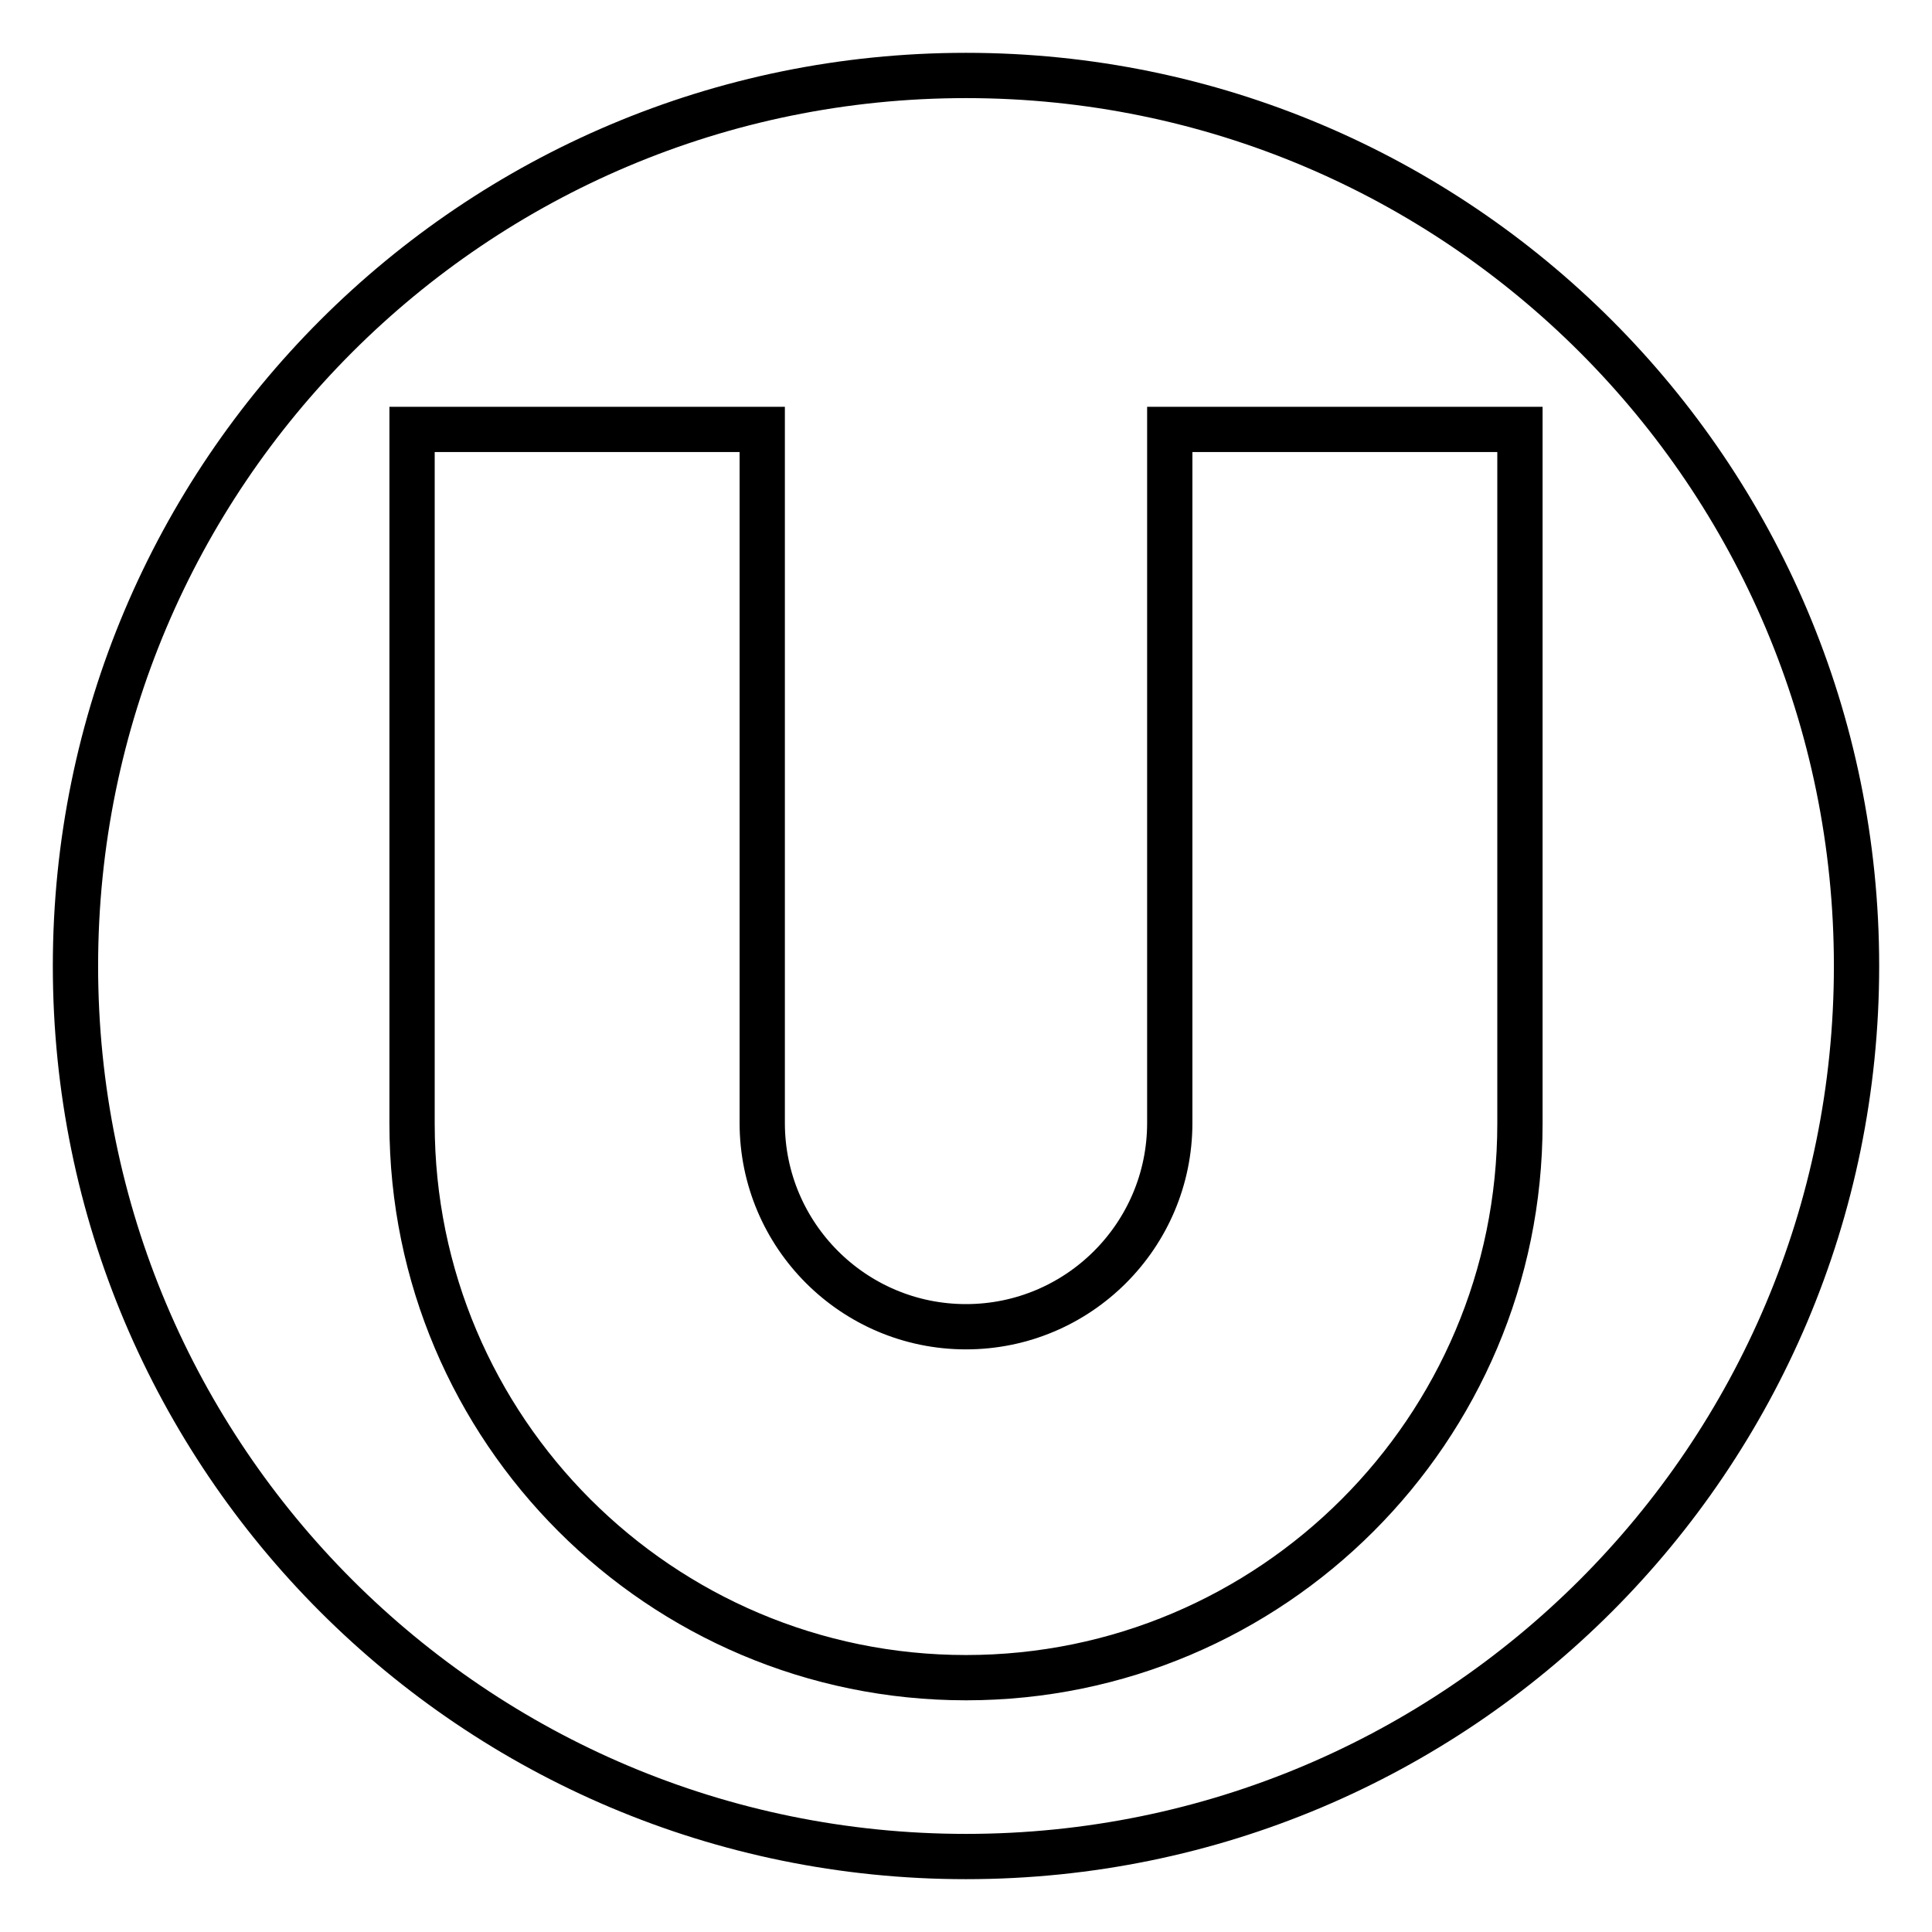
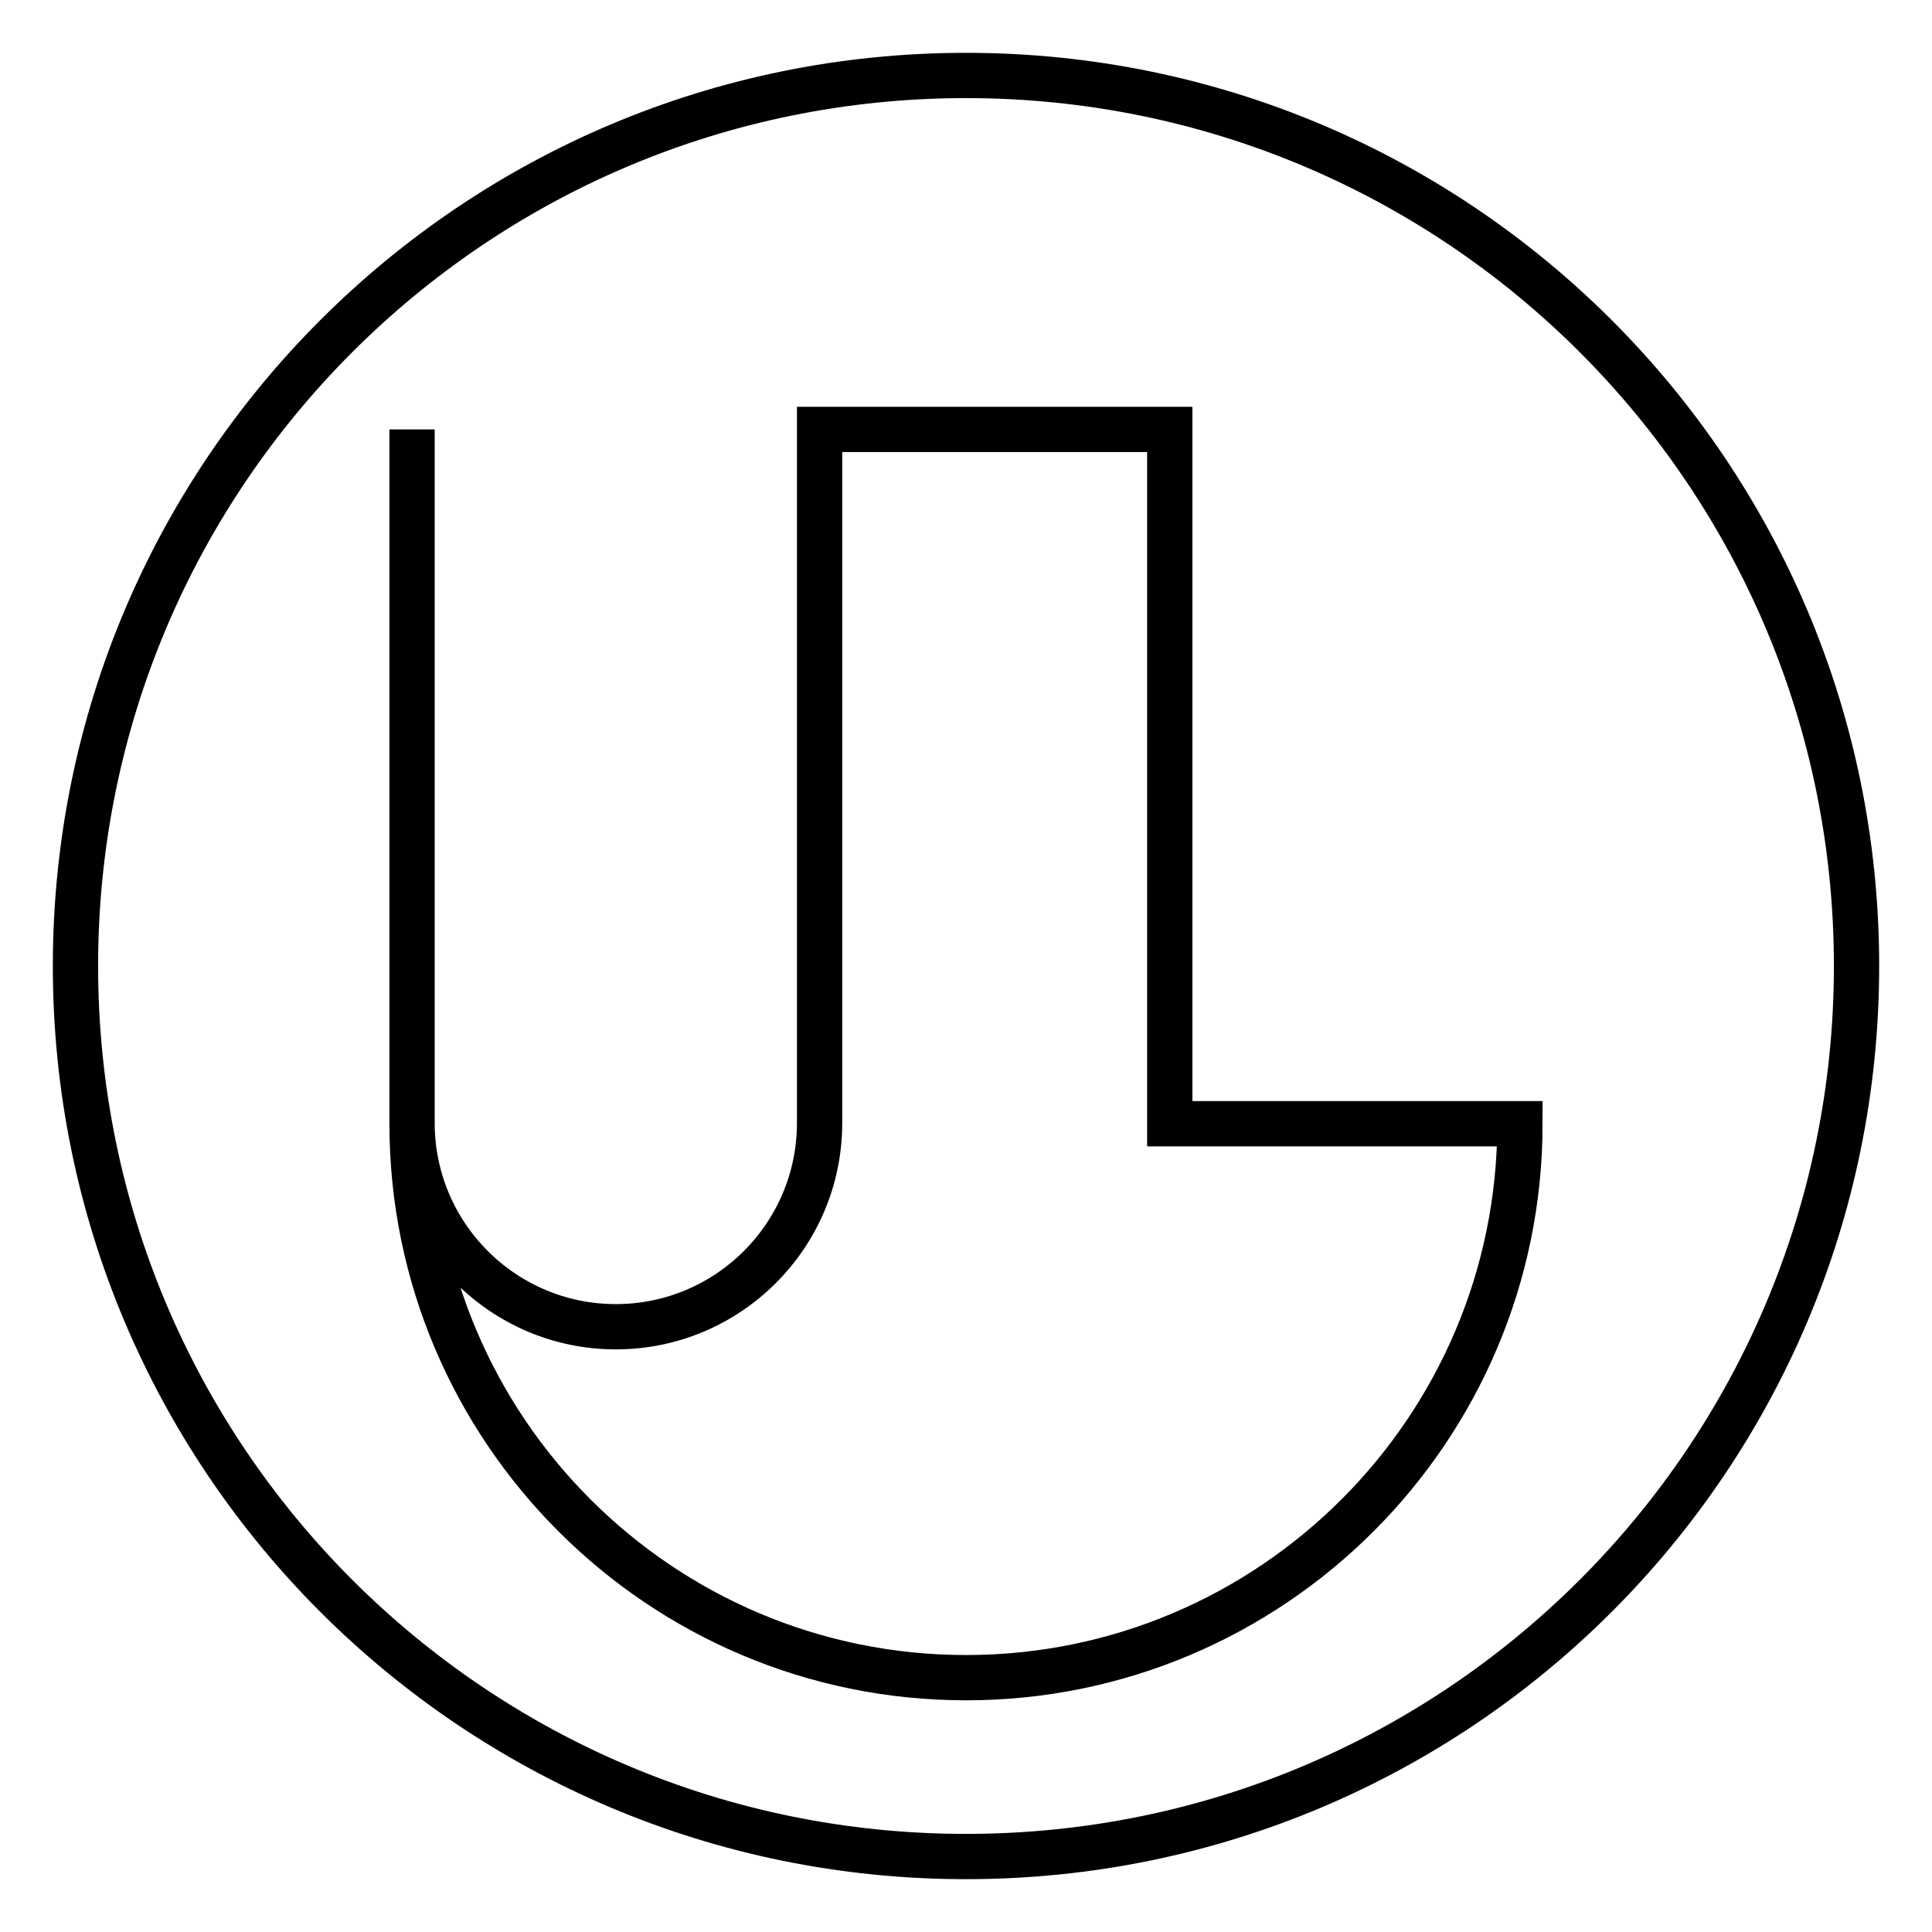
<svg xmlns="http://www.w3.org/2000/svg" version="1.1" x="0px" y="0px" viewBox="0 0 256 256" enable-background="new 0 0 256 256" xml:space="preserve">
  <g>
    <g>
-       <path stroke-width="6" fill-opacity="0" stroke="#000000" d="M128,10C62.8,10,10,62.8,10,128c0,65.2,52.8,118,118,118c65.2,0,118-52.8,118-118C246,62.8,193.2,10,128,10z M201.4,148.9c0,40.5-32.9,73.4-73.4,73.4c-40.5,0-73.4-32.9-73.4-73.4V56.9H101v91.9c0,14.9,12.1,27,27,27c14.9,0,27-12.1,27-27V56.9h46.4V148.9L201.4,148.9z" />
+       <path stroke-width="6" fill-opacity="0" stroke="#000000" d="M128,10C62.8,10,10,62.8,10,128c0,65.2,52.8,118,118,118c65.2,0,118-52.8,118-118C246,62.8,193.2,10,128,10z M201.4,148.9c0,40.5-32.9,73.4-73.4,73.4c-40.5,0-73.4-32.9-73.4-73.4V56.9v91.9c0,14.9,12.1,27,27,27c14.9,0,27-12.1,27-27V56.9h46.4V148.9L201.4,148.9z" />
    </g>
  </g>
</svg>